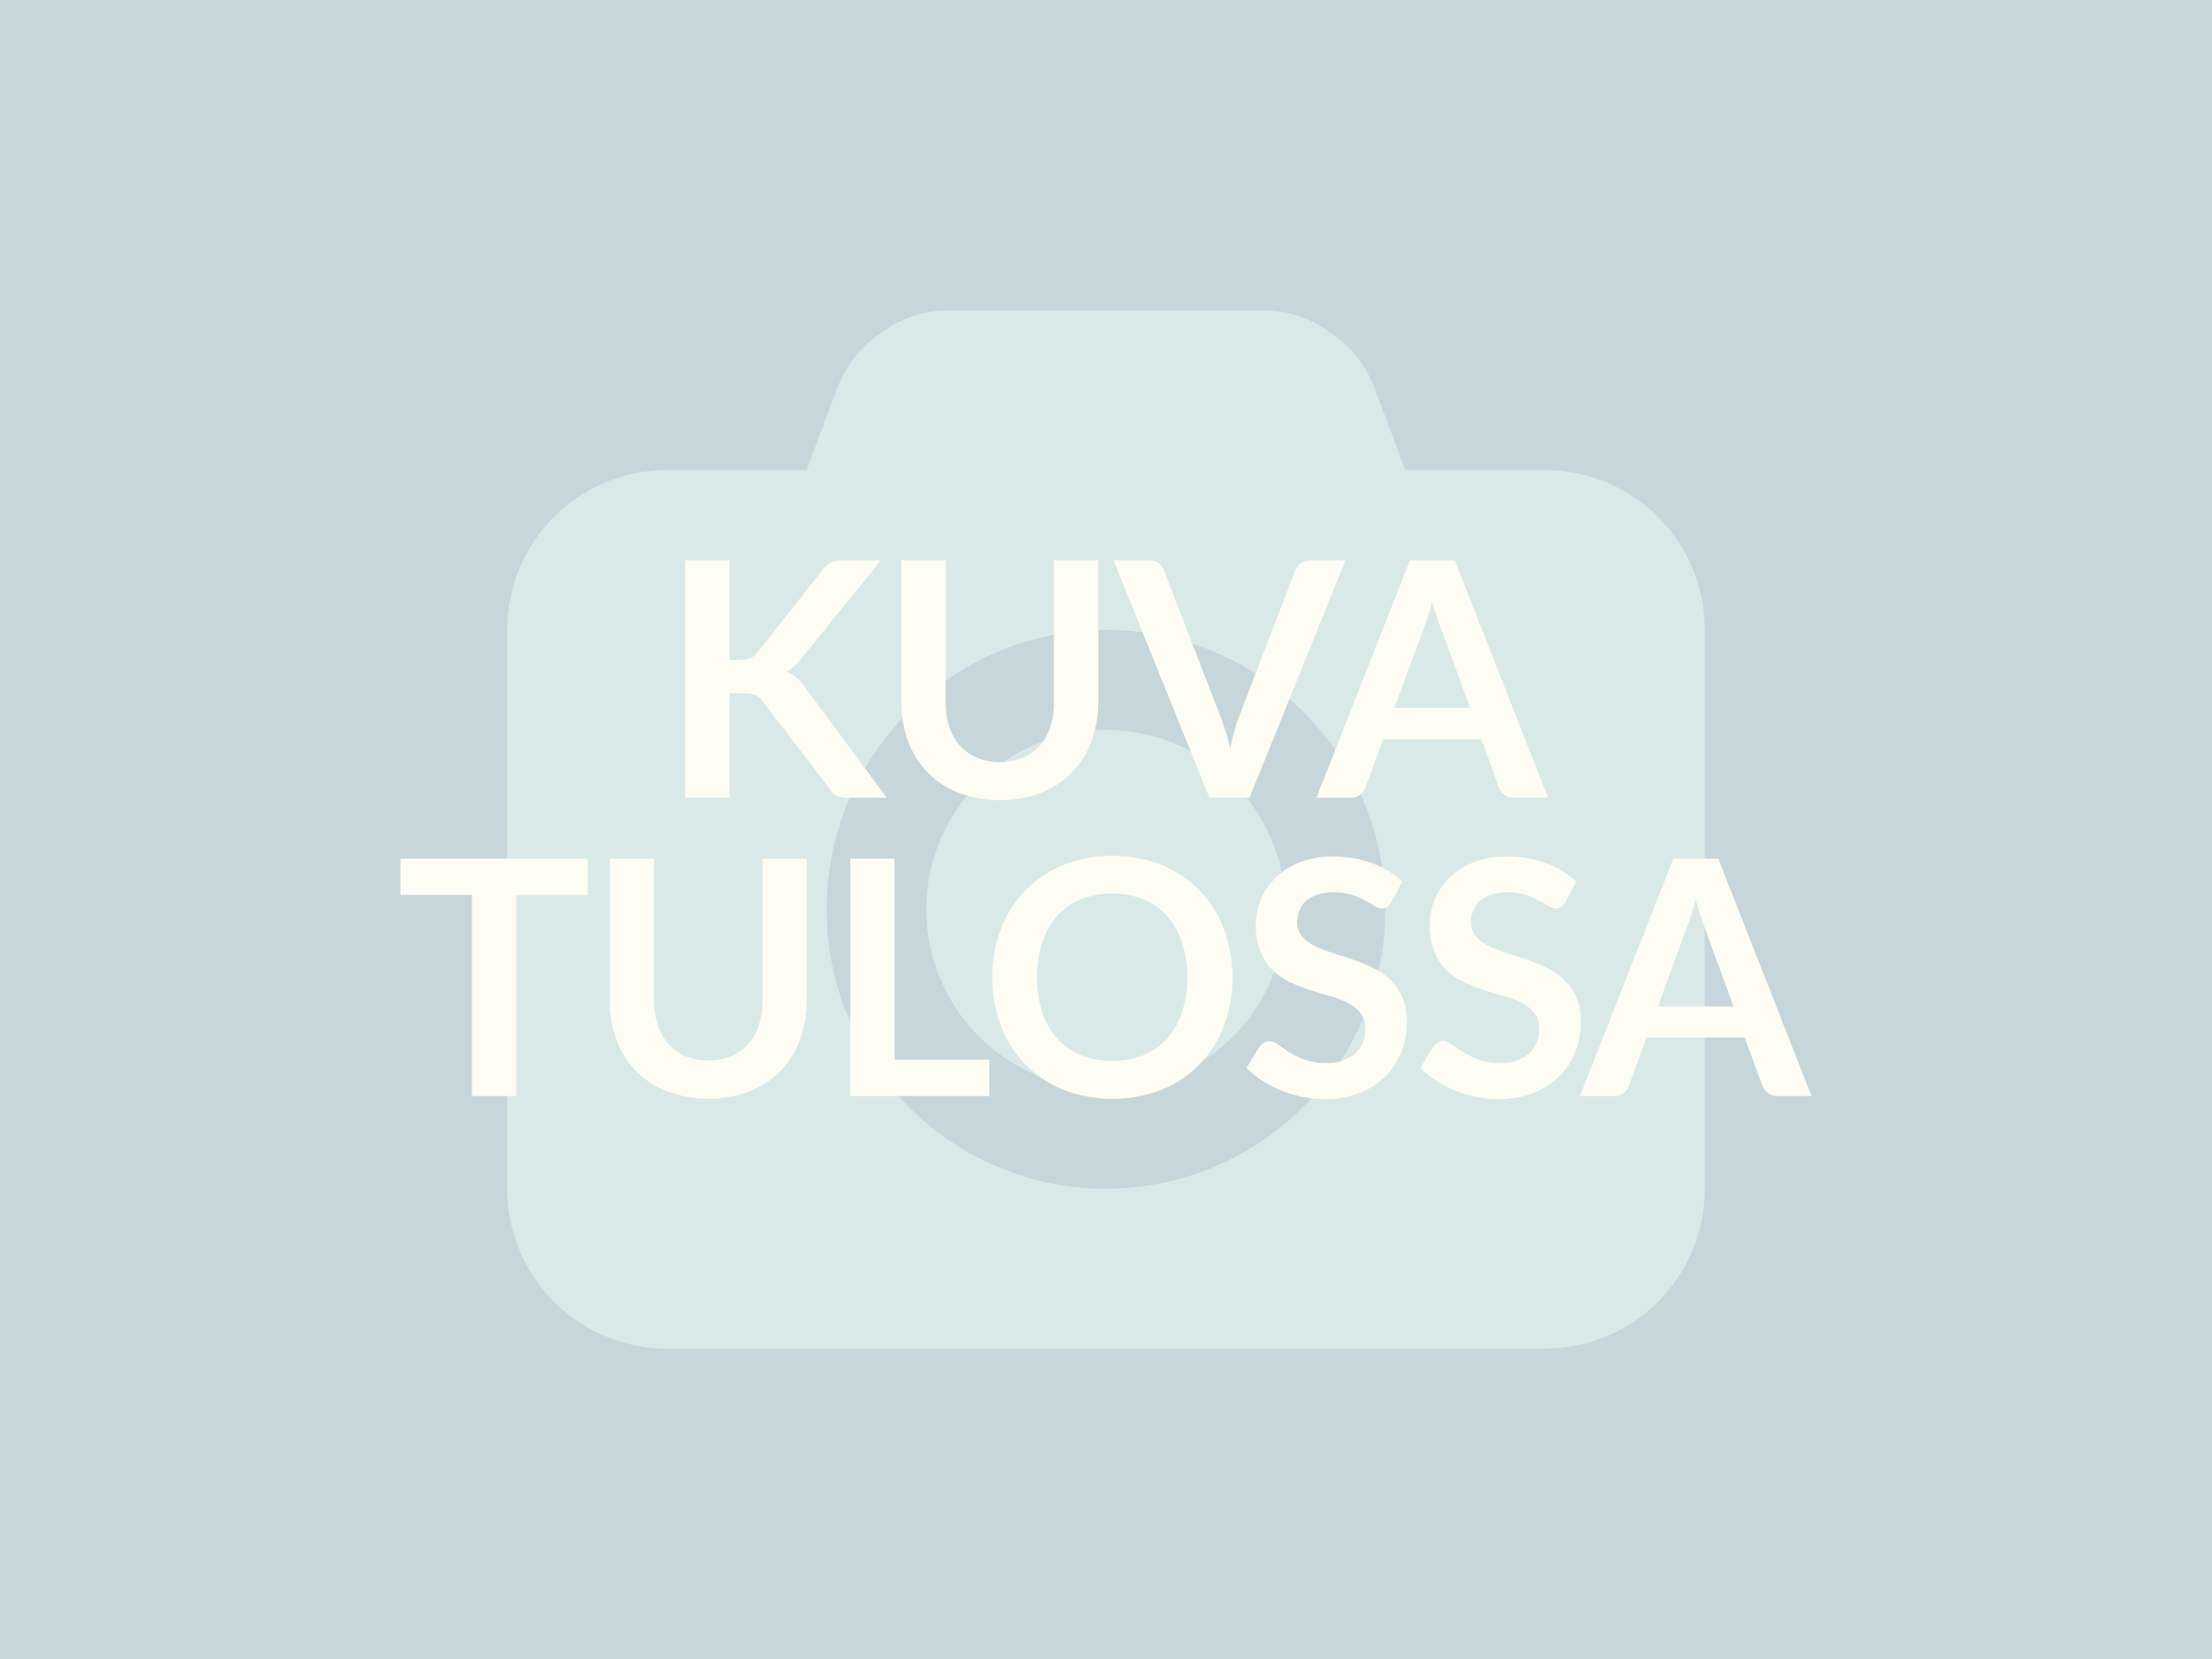
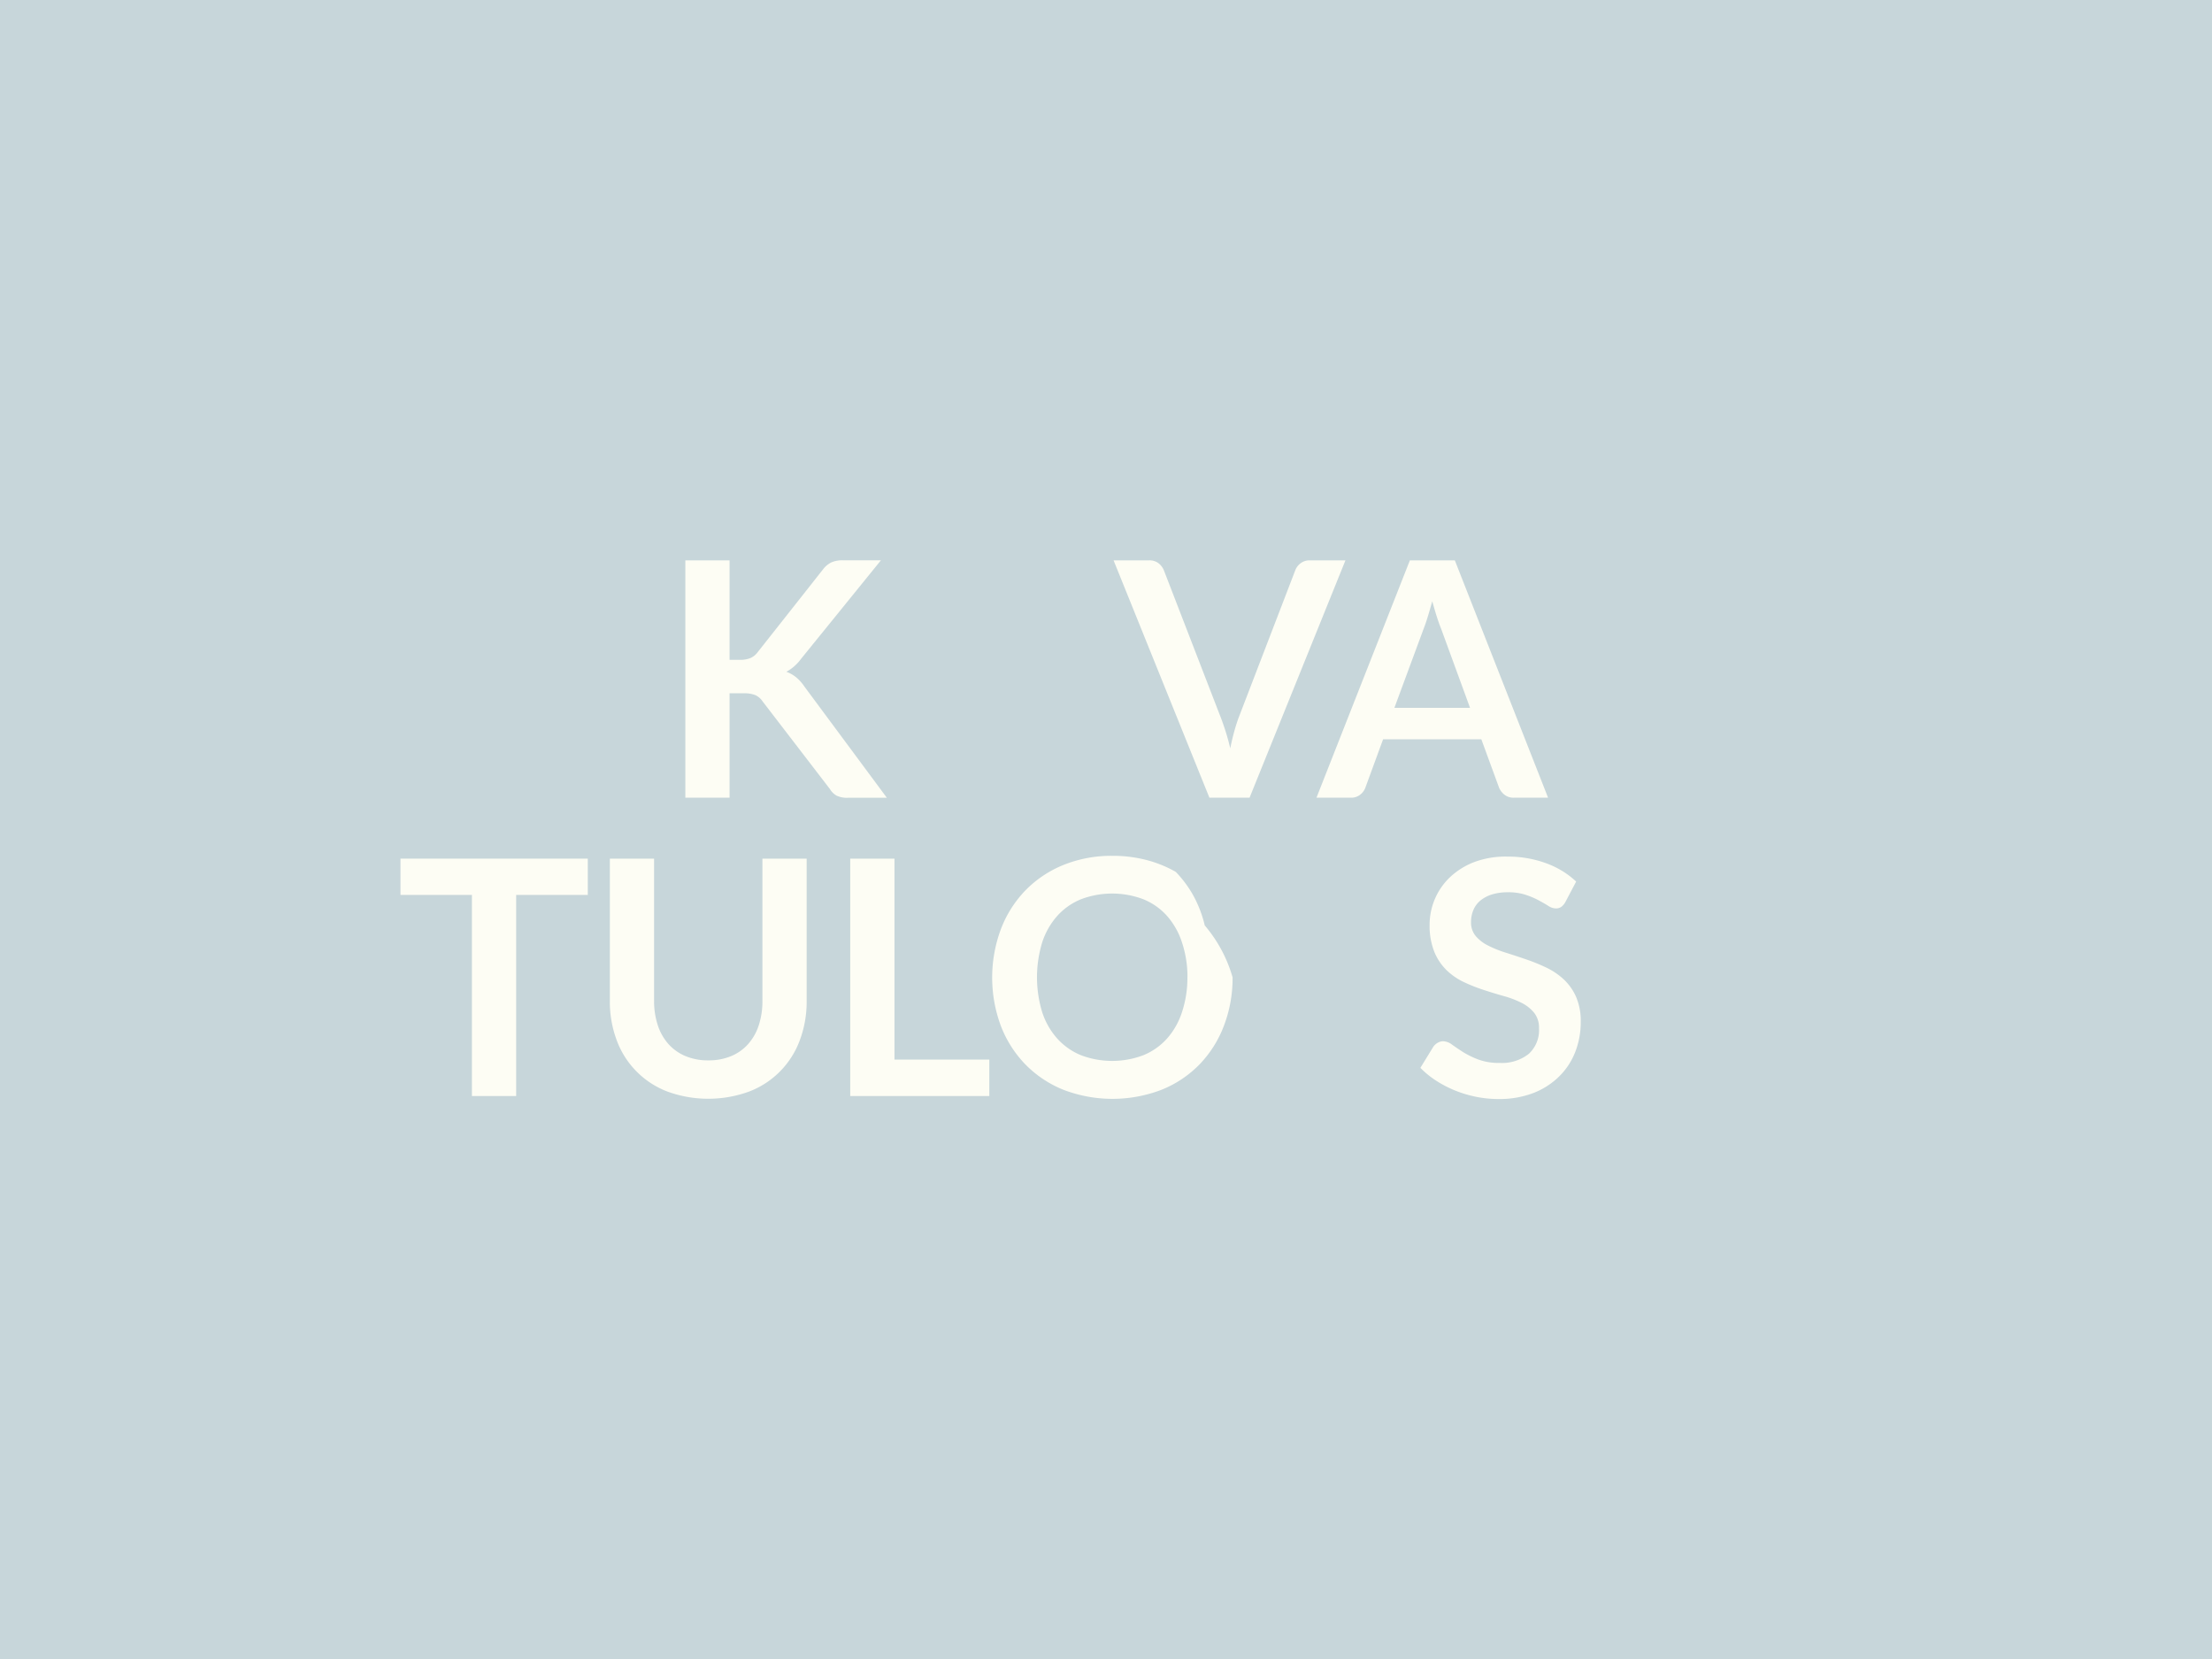
<svg xmlns="http://www.w3.org/2000/svg" id="Layer_1" data-name="Layer 1" height="300px" width="400px" viewBox="0 0 400 300">
  <defs>
    <style>.cls-1{fill:#c7d6da;}.cls-2{fill:#d9e9e8;}.cls-3{fill:#fdfdf4;}</style>
  </defs>
  <title>empty</title>
  <rect class="cls-1" width="400" height="300" />
-   <path class="cls-2" d="M279.4,85a28.88,28.88,0,0,1,28.87,28.87V215a28.88,28.88,0,0,1-28.87,28.87H120.6A28.88,28.88,0,0,1,91.73,215V113.91A28.88,28.88,0,0,1,120.6,85h25.26l5.75-15.34a20.94,20.94,0,0,1,7.84-9.53,20.09,20.09,0,0,1,11.67-4h57.74a20.09,20.09,0,0,1,11.67,4,21,21,0,0,1,7.84,9.53L254.13,85H279.4ZM164.3,200.13a50.37,50.37,0,0,0,71.39,0,50.36,50.36,0,0,0,0-71.39,50.37,50.37,0,0,0-71.39,0A50.37,50.37,0,0,0,164.3,200.13Zm12.75-58.65a32.48,32.48,0,0,1,55.43,23,32.46,32.46,0,0,1-55.43,22.95A32.4,32.4,0,0,1,177.05,141.48Z" />
  <path class="cls-3" d="M131.93,119.32h1.87a4.87,4.87,0,0,0,1.87-.31,3.16,3.16,0,0,0,1.28-1l11.84-15a4.3,4.3,0,0,1,1.56-1.32,5,5,0,0,1,2.06-.37h6.89l-14.46,17.84a8,8,0,0,1-2.64,2.32,6.08,6.08,0,0,1,1.77,1,7.89,7.89,0,0,1,1.5,1.68l14.9,20.1h-7a4.38,4.38,0,0,1-2.12-.4,3.32,3.32,0,0,1-1.17-1.17L137.9,126.83a3.19,3.19,0,0,0-1.31-1.13,5.5,5.5,0,0,0-2.14-.33h-2.52v18.88h-8V101.33h8v18Z" />
-   <path class="cls-3" d="M180.79,137.81a10.55,10.55,0,0,0,4.14-.77,8.48,8.48,0,0,0,3.07-2.17,9.59,9.59,0,0,0,1.92-3.38,14,14,0,0,0,.67-4.45V101.33h8V127a19.83,19.83,0,0,1-1.23,7.08,15.73,15.73,0,0,1-9.13,9.29,21.59,21.59,0,0,1-14.87,0,15.72,15.72,0,0,1-9.13-9.29A19.82,19.82,0,0,1,163,127V101.33h8V127a13.93,13.93,0,0,0,.67,4.45,9.61,9.61,0,0,0,1.93,3.4,8.54,8.54,0,0,0,3.09,2.18A10.55,10.55,0,0,0,180.79,137.81Z" />
  <path class="cls-3" d="M201.37,101.33h6.41a2.69,2.69,0,0,1,1.69.5,3.1,3.1,0,0,1,1,1.31l10.12,26.18q0.51,1.28,1,2.81t0.88,3.19q0.33-1.66.76-3.19a28.77,28.77,0,0,1,.93-2.81l10.06-26.18a2.82,2.82,0,0,1,.93-1.25,2.63,2.63,0,0,1,1.71-.56h6.44l-17.34,42.92H218.7Z" />
  <path class="cls-3" d="M279.94,144.25h-6.17a2.63,2.63,0,0,1-1.69-.52,3.23,3.23,0,0,1-1-1.29l-3.21-8.76H250.11l-3.21,8.76a2.85,2.85,0,0,1-.92,1.25,2.57,2.57,0,0,1-1.69.56h-6.23l16.89-42.92h8.13ZM252.15,128h13.68l-5.22-14.28q-0.39-.95-0.8-2.24T259,108.72q-0.42,1.51-.82,2.82t-0.79,2.29Z" />
  <path class="cls-3" d="M106.29,155.27v6.56H93.34V198.2h-8V161.83H72.42v-6.56h33.87Z" />
  <path class="cls-3" d="M128.07,191.75a10.55,10.55,0,0,0,4.14-.77,8.49,8.49,0,0,0,3.07-2.17,9.58,9.58,0,0,0,1.92-3.38,13.94,13.94,0,0,0,.67-4.45V155.27h8V181a19.83,19.83,0,0,1-1.23,7.08,15.72,15.72,0,0,1-9.13,9.29,21.59,21.59,0,0,1-14.87,0,15.72,15.72,0,0,1-9.13-9.29,19.82,19.82,0,0,1-1.23-7.08V155.27h8v25.68a13.94,13.94,0,0,0,.67,4.45,9.62,9.62,0,0,0,1.93,3.4,8.54,8.54,0,0,0,3.09,2.18A10.54,10.54,0,0,0,128.07,191.75Z" />
  <path class="cls-3" d="M161.74,191.61h17.16v6.59H153.75V155.27h8v36.33Z" />
-   <path class="cls-3" d="M222.89,176.73a24,24,0,0,1-1.56,8.74,20.5,20.5,0,0,1-4.41,7,20,20,0,0,1-6.86,4.59,24.81,24.81,0,0,1-17.78,0,20.19,20.19,0,0,1-6.87-4.59,20.6,20.6,0,0,1-4.44-7A25.09,25.09,0,0,1,181,168a20.6,20.6,0,0,1,4.44-7,20.19,20.19,0,0,1,6.87-4.59,23.13,23.13,0,0,1,8.88-1.65,24.08,24.08,0,0,1,6.14.76,21.59,21.59,0,0,1,5.28,2.14A19.52,19.52,0,0,1,216.9,161a20.4,20.4,0,0,1,3.25,4.41,21.62,21.62,0,0,1,2,5.28A25.16,25.16,0,0,1,222.89,176.73Zm-8.16,0a19.7,19.7,0,0,0-1-6.34,13.58,13.58,0,0,0-2.7-4.77,11.57,11.57,0,0,0-4.26-3,15.91,15.91,0,0,0-11.31,0,11.7,11.7,0,0,0-4.27,3,13.46,13.46,0,0,0-2.72,4.77,21.63,21.63,0,0,0,0,12.67,13.29,13.29,0,0,0,2.72,4.75,11.78,11.78,0,0,0,4.27,3,15.92,15.92,0,0,0,11.31,0,11.65,11.65,0,0,0,4.26-3,13.41,13.41,0,0,0,2.7-4.75A19.7,19.7,0,0,0,214.72,176.73Z" />
-   <path class="cls-3" d="M251.65,163.08a2.76,2.76,0,0,1-.76.91,1.68,1.68,0,0,1-1,.28,2.56,2.56,0,0,1-1.35-.46q-0.73-.46-1.74-1a14.34,14.34,0,0,0-2.36-1,9.94,9.94,0,0,0-3.19-.46,9.55,9.55,0,0,0-2.91.4,6.11,6.11,0,0,0-2.09,1.11,4.46,4.46,0,0,0-1.26,1.71,5.61,5.61,0,0,0-.42,2.18,3.8,3.8,0,0,0,.85,2.52,7.07,7.07,0,0,0,2.24,1.72,20.86,20.86,0,0,0,3.18,1.28q1.78,0.56,3.65,1.2a34.52,34.52,0,0,1,3.65,1.48,12.62,12.62,0,0,1,3.18,2.14,9.7,9.7,0,0,1,2.24,3.16,11,11,0,0,1,.85,4.54,14.81,14.81,0,0,1-1,5.45,12.57,12.57,0,0,1-2.91,4.42,13.68,13.68,0,0,1-4.68,3,17.22,17.22,0,0,1-6.32,1.08,20.39,20.39,0,0,1-4-.4,21.27,21.27,0,0,1-3.81-1.14,20.39,20.39,0,0,1-3.43-1.78,16.49,16.49,0,0,1-2.85-2.32l2.35-3.83a2.5,2.5,0,0,1,.77-0.7,2,2,0,0,1,1-.28,2.84,2.84,0,0,1,1.6.61q0.86,0.61,2,1.35a16,16,0,0,0,2.77,1.35,10.67,10.67,0,0,0,3.81.61,7.83,7.83,0,0,0,5.28-1.62,5.81,5.81,0,0,0,1.87-4.65,4.31,4.31,0,0,0-.85-2.76,6.83,6.83,0,0,0-2.24-1.8,16.78,16.78,0,0,0-3.18-1.23q-1.78-.5-3.62-1.1a31.16,31.16,0,0,1-3.62-1.42,11.7,11.7,0,0,1-3.18-2.17,9.84,9.84,0,0,1-2.24-3.34,12.72,12.72,0,0,1-.85-4.94,11.87,11.87,0,0,1,3.65-8.52,13.32,13.32,0,0,1,4.39-2.76,16.14,16.14,0,0,1,6-1,20,20,0,0,1,7,1.19,15.82,15.82,0,0,1,5.46,3.32Z" />
+   <path class="cls-3" d="M222.89,176.73a24,24,0,0,1-1.56,8.74,20.5,20.5,0,0,1-4.41,7,20,20,0,0,1-6.86,4.59,24.81,24.81,0,0,1-17.78,0,20.19,20.19,0,0,1-6.87-4.59,20.6,20.6,0,0,1-4.44-7A25.09,25.09,0,0,1,181,168a20.6,20.6,0,0,1,4.44-7,20.19,20.19,0,0,1,6.87-4.59,23.13,23.13,0,0,1,8.88-1.65,24.08,24.08,0,0,1,6.14.76,21.59,21.59,0,0,1,5.28,2.14a20.4,20.4,0,0,1,3.25,4.41,21.62,21.62,0,0,1,2,5.28A25.16,25.16,0,0,1,222.89,176.73Zm-8.16,0a19.7,19.7,0,0,0-1-6.34,13.58,13.58,0,0,0-2.7-4.77,11.57,11.57,0,0,0-4.26-3,15.91,15.91,0,0,0-11.31,0,11.7,11.7,0,0,0-4.27,3,13.46,13.46,0,0,0-2.72,4.77,21.63,21.63,0,0,0,0,12.67,13.29,13.29,0,0,0,2.72,4.75,11.78,11.78,0,0,0,4.27,3,15.92,15.92,0,0,0,11.31,0,11.65,11.65,0,0,0,4.26-3,13.41,13.41,0,0,0,2.7-4.75A19.7,19.7,0,0,0,214.72,176.73Z" />
  <path class="cls-3" d="M283.09,163.08a2.76,2.76,0,0,1-.76.91,1.68,1.68,0,0,1-1,.28,2.56,2.56,0,0,1-1.35-.46q-0.73-.46-1.74-1a14.34,14.34,0,0,0-2.36-1,9.94,9.94,0,0,0-3.19-.46,9.55,9.55,0,0,0-2.91.4,6.11,6.11,0,0,0-2.09,1.11,4.46,4.46,0,0,0-1.26,1.71,5.61,5.61,0,0,0-.42,2.18,3.8,3.8,0,0,0,.85,2.52,7.07,7.07,0,0,0,2.24,1.72,20.86,20.86,0,0,0,3.18,1.28q1.78,0.56,3.65,1.2a34.52,34.52,0,0,1,3.65,1.48,12.62,12.62,0,0,1,3.18,2.14,9.7,9.7,0,0,1,2.24,3.16,11,11,0,0,1,.85,4.54,14.81,14.81,0,0,1-1,5.45,12.57,12.57,0,0,1-2.91,4.42,13.68,13.68,0,0,1-4.68,3,17.22,17.22,0,0,1-6.32,1.08,20.39,20.39,0,0,1-4-.4,21.27,21.27,0,0,1-3.81-1.14,20.39,20.39,0,0,1-3.43-1.78,16.49,16.49,0,0,1-2.85-2.32l2.35-3.83a2.5,2.5,0,0,1,.77-0.7,2,2,0,0,1,1-.28,2.84,2.84,0,0,1,1.6.61q0.86,0.61,2,1.35a16,16,0,0,0,2.77,1.35,10.67,10.67,0,0,0,3.81.61,7.83,7.83,0,0,0,5.28-1.62,5.81,5.81,0,0,0,1.87-4.65,4.31,4.31,0,0,0-.85-2.76,6.83,6.83,0,0,0-2.24-1.8,16.78,16.78,0,0,0-3.18-1.23q-1.78-.5-3.62-1.1a31.16,31.16,0,0,1-3.62-1.42,11.7,11.7,0,0,1-3.18-2.17,9.84,9.84,0,0,1-2.24-3.34,12.72,12.72,0,0,1-.85-4.94,11.87,11.87,0,0,1,3.65-8.52,13.32,13.32,0,0,1,4.39-2.76,16.14,16.14,0,0,1,6-1,20,20,0,0,1,7,1.19,15.82,15.82,0,0,1,5.46,3.32Z" />
-   <path class="cls-3" d="M327.58,198.2h-6.17a2.63,2.63,0,0,1-1.69-.52,3.23,3.23,0,0,1-1-1.29l-3.21-8.76H297.75l-3.21,8.76a2.84,2.84,0,0,1-.92,1.25,2.57,2.57,0,0,1-1.69.56H285.7l16.89-42.92h8.13ZM299.8,182h13.68l-5.22-14.28q-0.39-.95-0.8-2.24t-0.83-2.81q-0.42,1.52-.82,2.82T305,167.77Z" />
</svg>